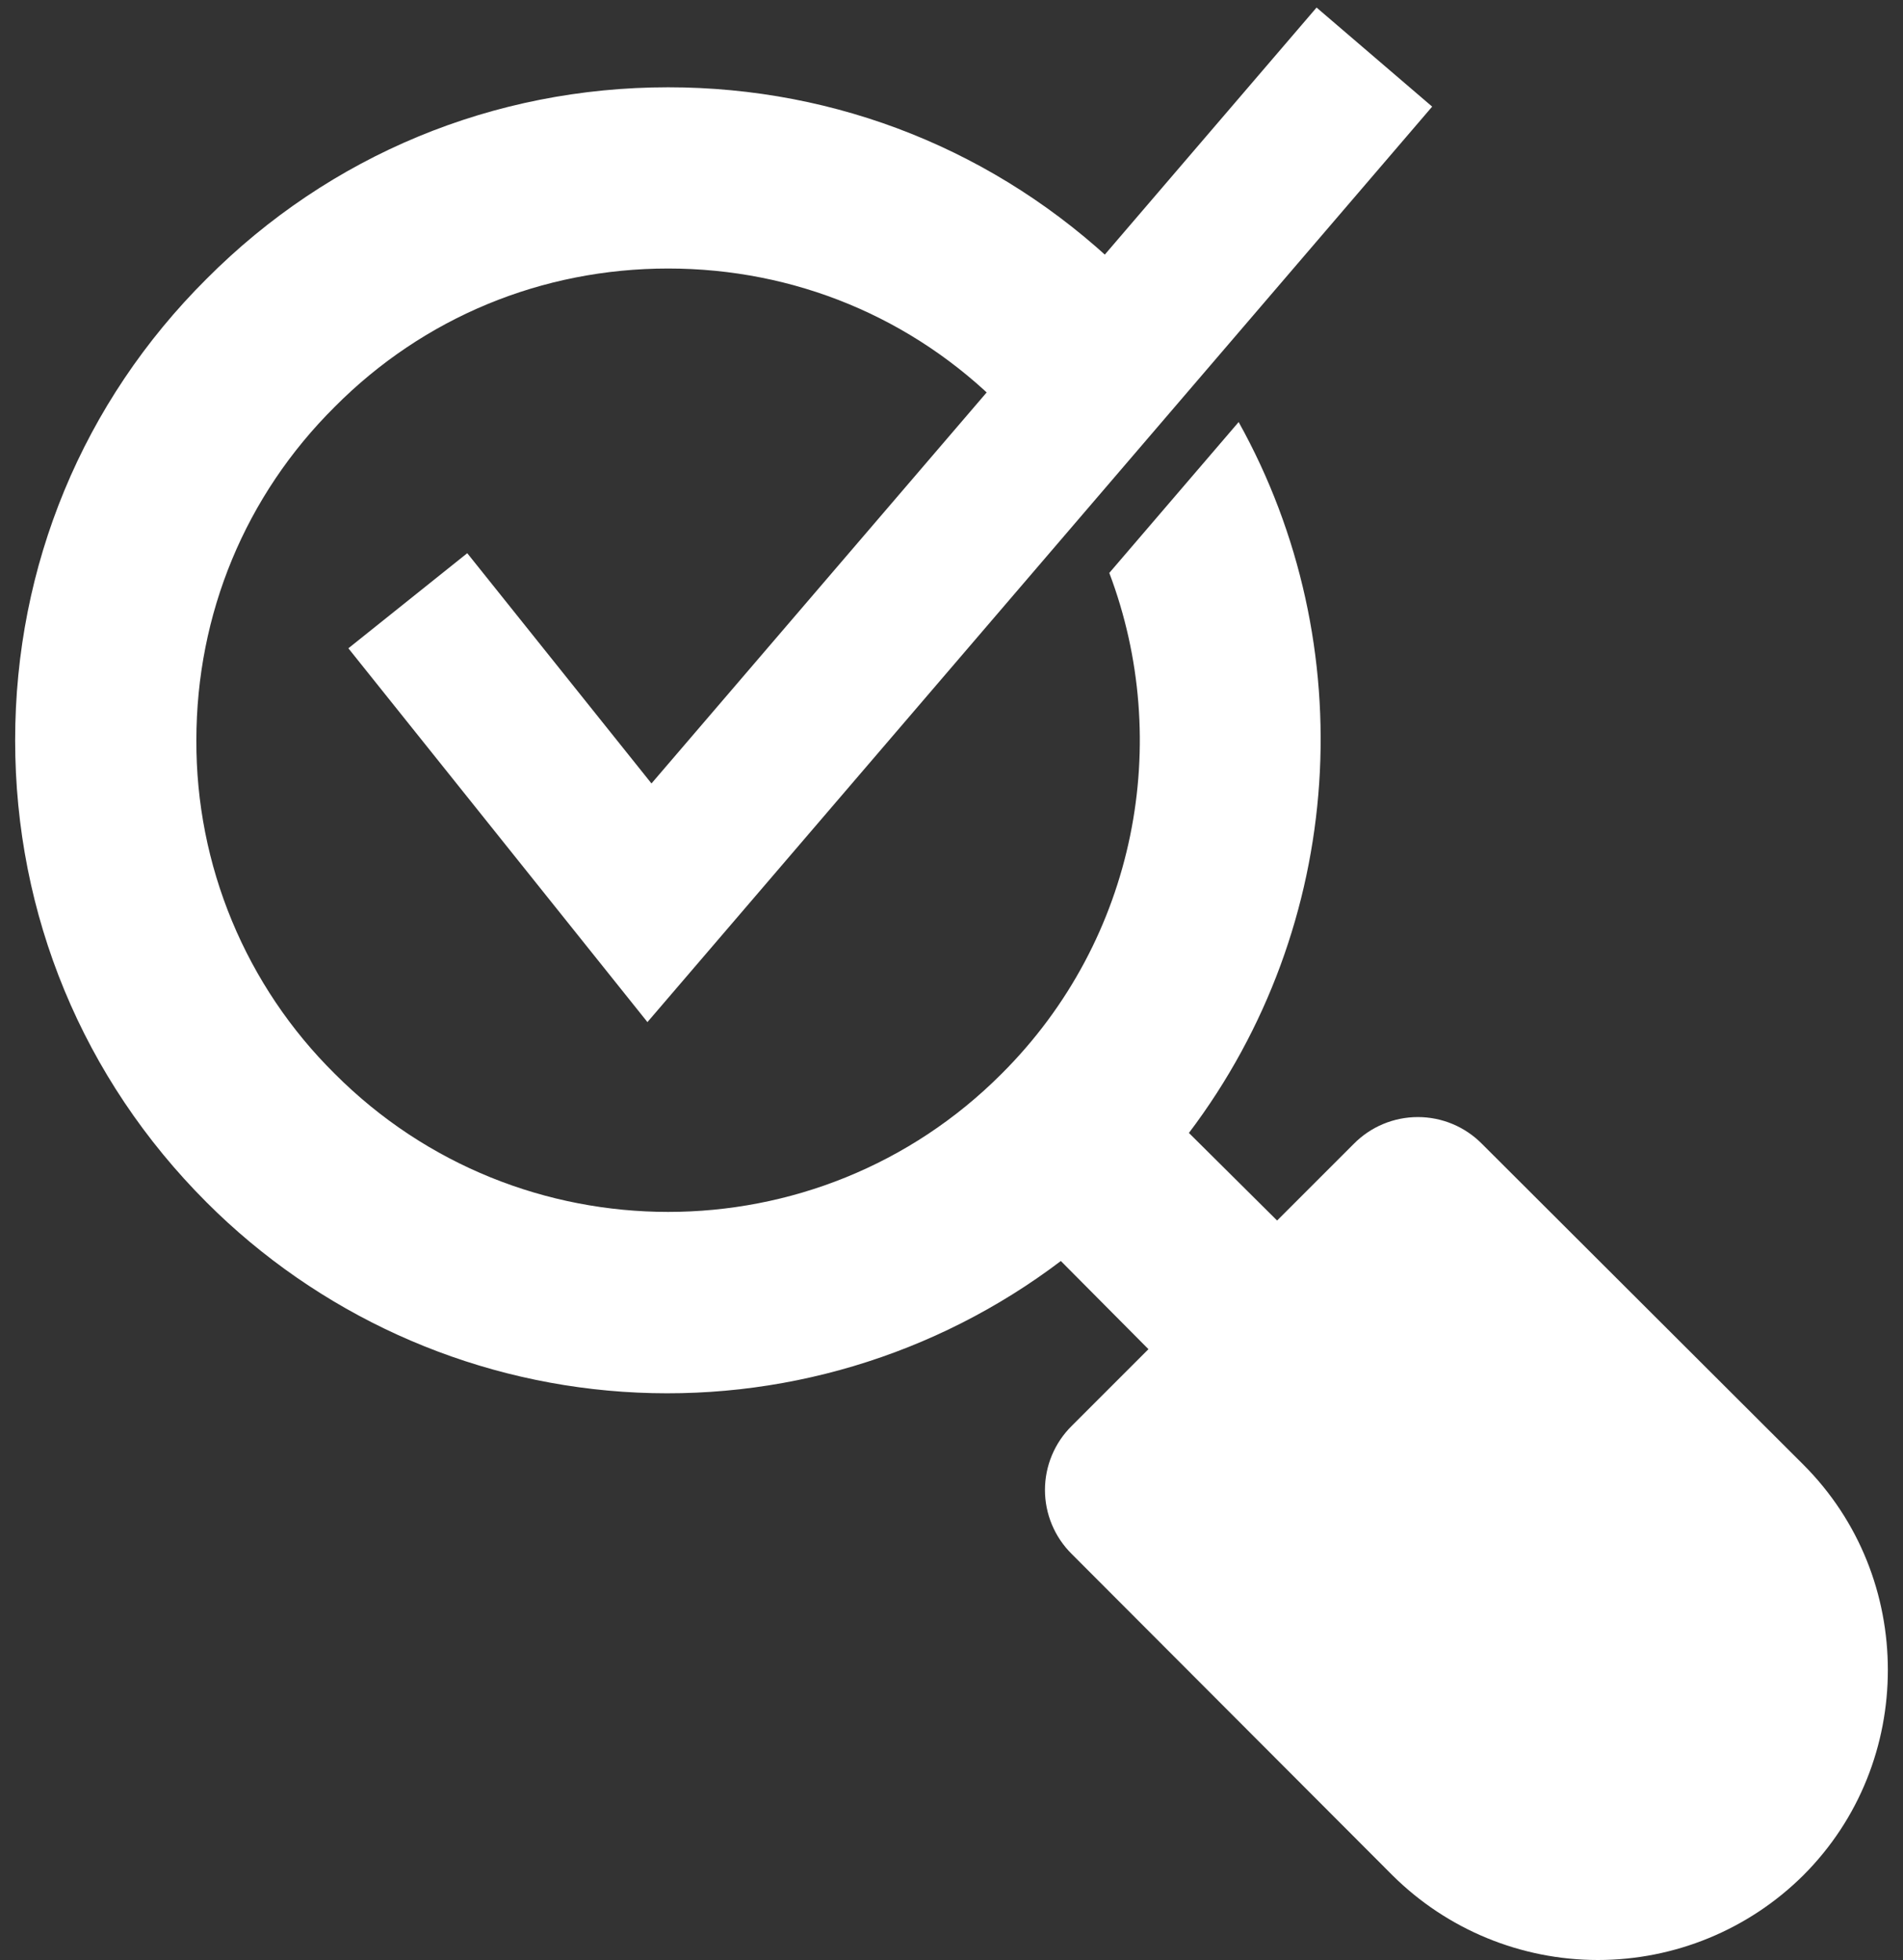
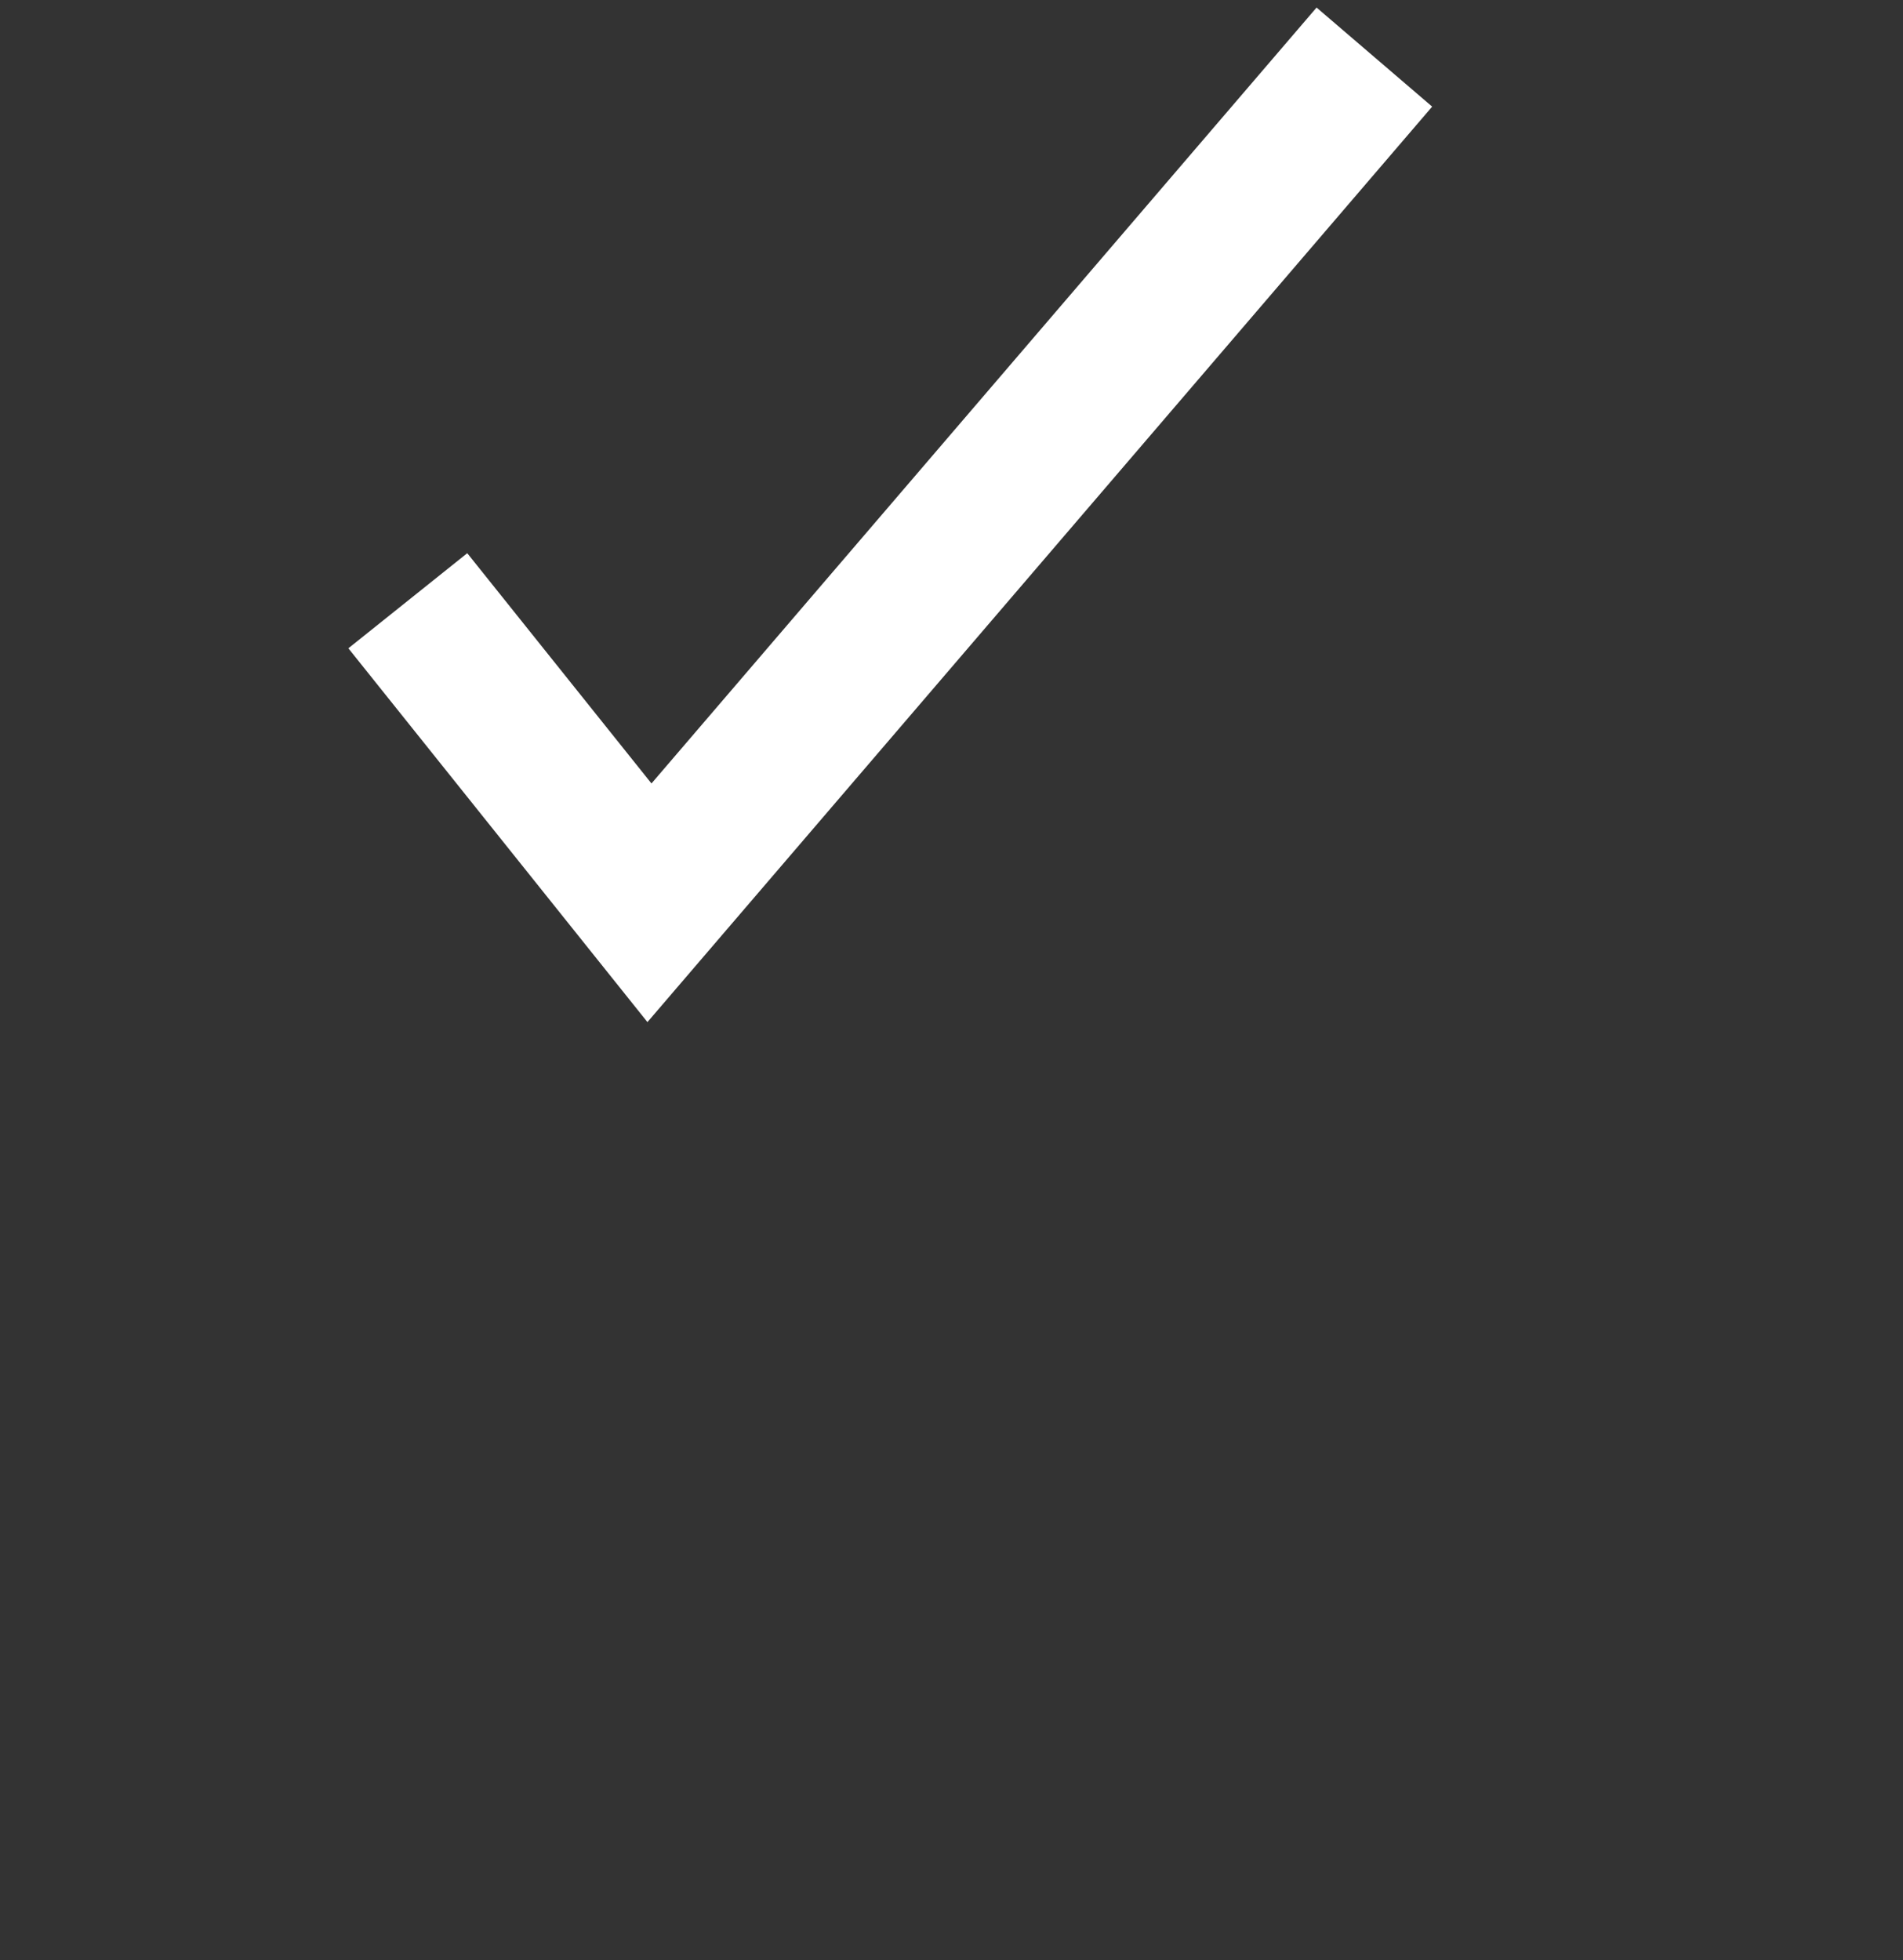
<svg xmlns="http://www.w3.org/2000/svg" width="100" height="103" viewBox="0 0 100 103" fill="none">
  <rect x="0" y="0" width="100" height="103" fill="#333333" stroke="none" />
  <path d="M21.43 31.57L34.128 47.442L72.221 3" stroke="white" stroke-width="8" />
-   <path fill-rule="evenodd" clip-rule="evenodd" d="M58.839 14.104C52.401 7.944 44.026 4.587 35.112 4.587C25.938 4.587 17.335 8.143 10.859 14.65C4.351 21.126 0.796 29.729 0.796 38.903C0.796 48.077 4.351 56.68 10.859 63.188C16.706 69.038 24.474 72.573 32.725 73.139C40.977 73.705 49.155 71.264 55.746 66.267L60.349 70.901L56.317 74.933C55.872 75.373 55.518 75.897 55.277 76.475C55.036 77.052 54.911 77.672 54.911 78.298C54.911 78.924 55.036 79.544 55.277 80.121C55.518 80.699 55.872 81.223 56.317 81.663L73.174 98.551C76.043 101.401 79.923 103 83.967 103C88.011 103 91.891 101.401 94.76 98.551C97.744 95.567 99.204 91.662 99.204 87.758C99.204 83.853 97.744 79.949 94.76 76.965L77.872 60.108C77.432 59.663 76.908 59.309 76.33 59.068C75.753 58.827 75.133 58.703 74.507 58.703C73.881 58.703 73.261 58.827 72.683 59.068C72.106 59.309 71.582 59.663 71.142 60.108L67.11 64.14L62.476 59.537C70.73 48.626 71.606 33.88 65.089 22.179L58.292 30.108C61.637 38.947 59.751 49.333 52.635 56.426C42.984 66.108 27.239 66.108 17.589 56.426C15.273 54.135 13.438 51.405 12.19 48.397C10.941 45.388 10.306 42.16 10.319 38.903C10.319 32.268 12.891 26.047 17.589 21.38C22.255 16.682 28.477 14.111 35.112 14.111C41.738 14.111 47.953 16.675 52.617 21.363L58.839 14.104Z" fill="white" />
</svg>